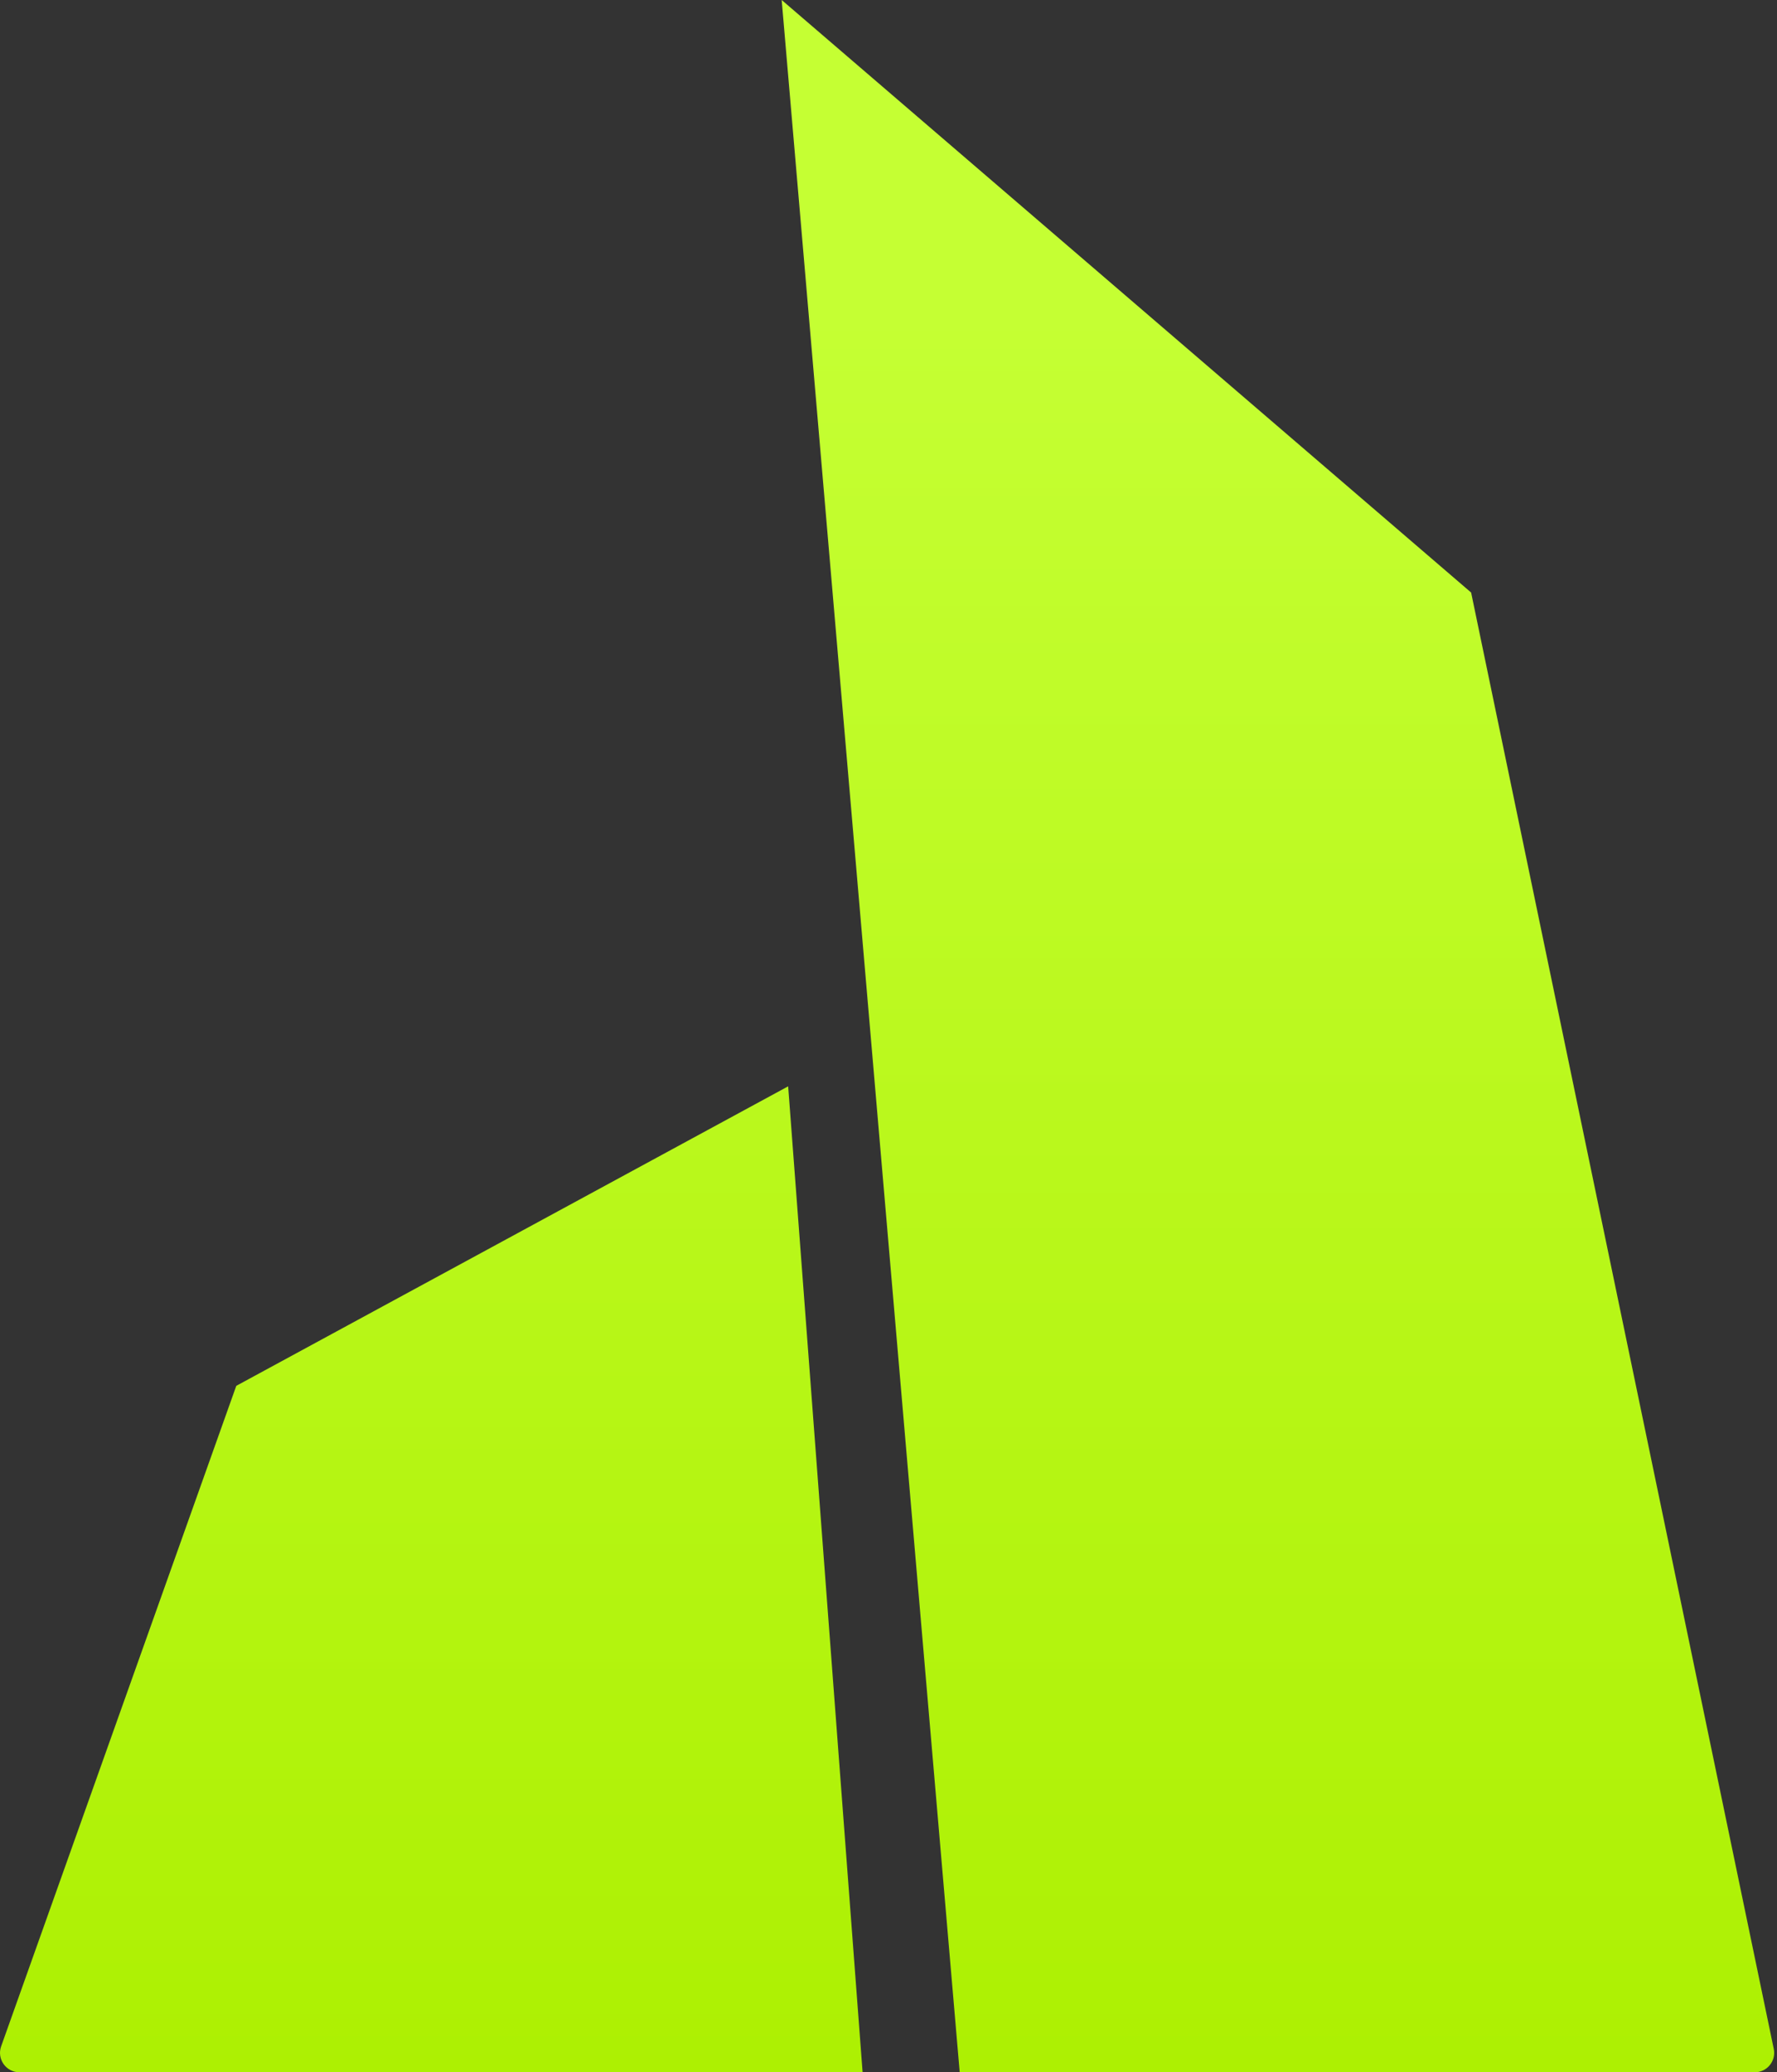
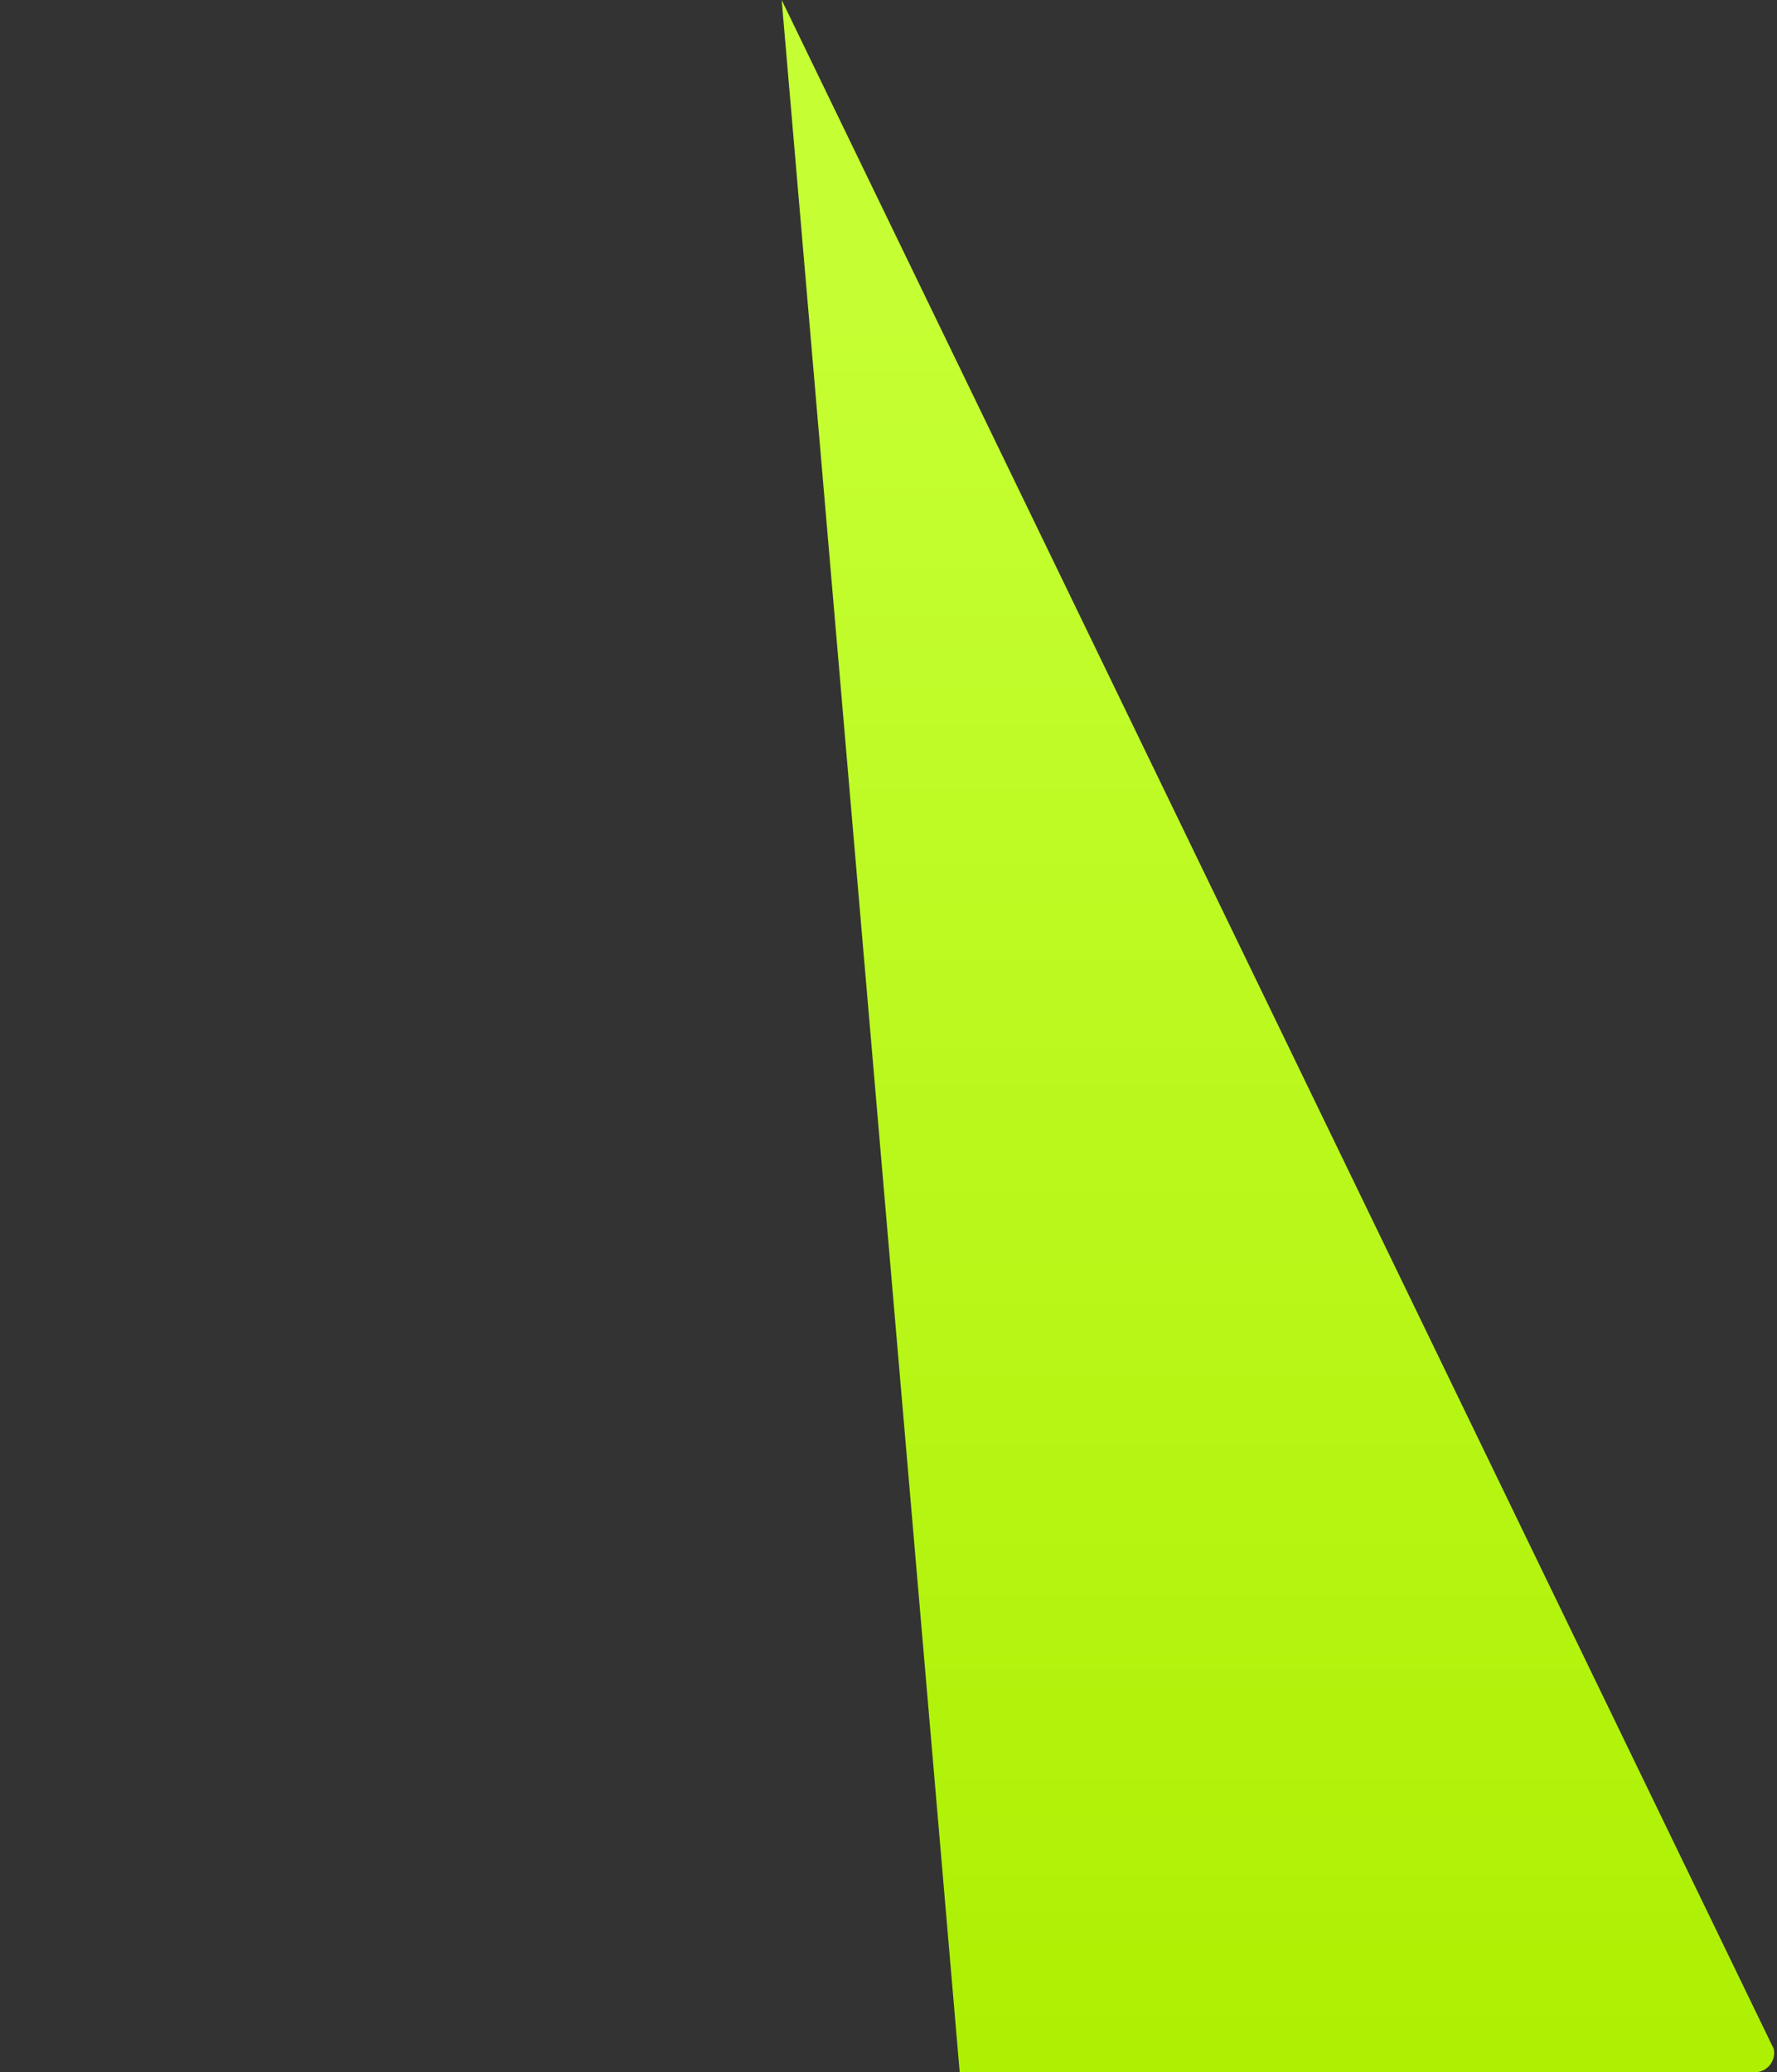
<svg xmlns="http://www.w3.org/2000/svg" width="549" height="640" viewBox="0 0 549 640" fill="none">
  <rect x="0" y="0" width="549" height="640" fill="#333333" stroke="none" />
-   <path d="M266.499 640H6.005C1.858 640 -1.039 635.894 0.353 631.987L72.999 428L243.499 335.5L266.499 640Z" fill="url(#paint0_linear_5015_3174)" />
-   <path d="M542.123 640H296.499L241.499 0L454.499 183L547.998 632.779C548.772 636.504 545.928 640 542.123 640Z" fill="url(#paint1_linear_5015_3174)" />
+   <path d="M542.123 640H296.499L241.499 0L547.998 632.779C548.772 636.504 545.928 640 542.123 640Z" fill="url(#paint1_linear_5015_3174)" />
  <defs>
    <linearGradient id="paint0_linear_5015_3174" x1="267.999" y1="96.5" x2="267.999" y2="640" gradientUnits="userSpaceOnUse">
      <stop stop-color="#C5FF33" />
      <stop offset="1" stop-color="#ADF002" />
    </linearGradient>
    <linearGradient id="paint1_linear_5015_3174" x1="267.999" y1="96.5" x2="267.999" y2="640" gradientUnits="userSpaceOnUse">
      <stop stop-color="#C5FF33" />
      <stop offset="1" stop-color="#ADF002" />
    </linearGradient>
  </defs>
</svg>